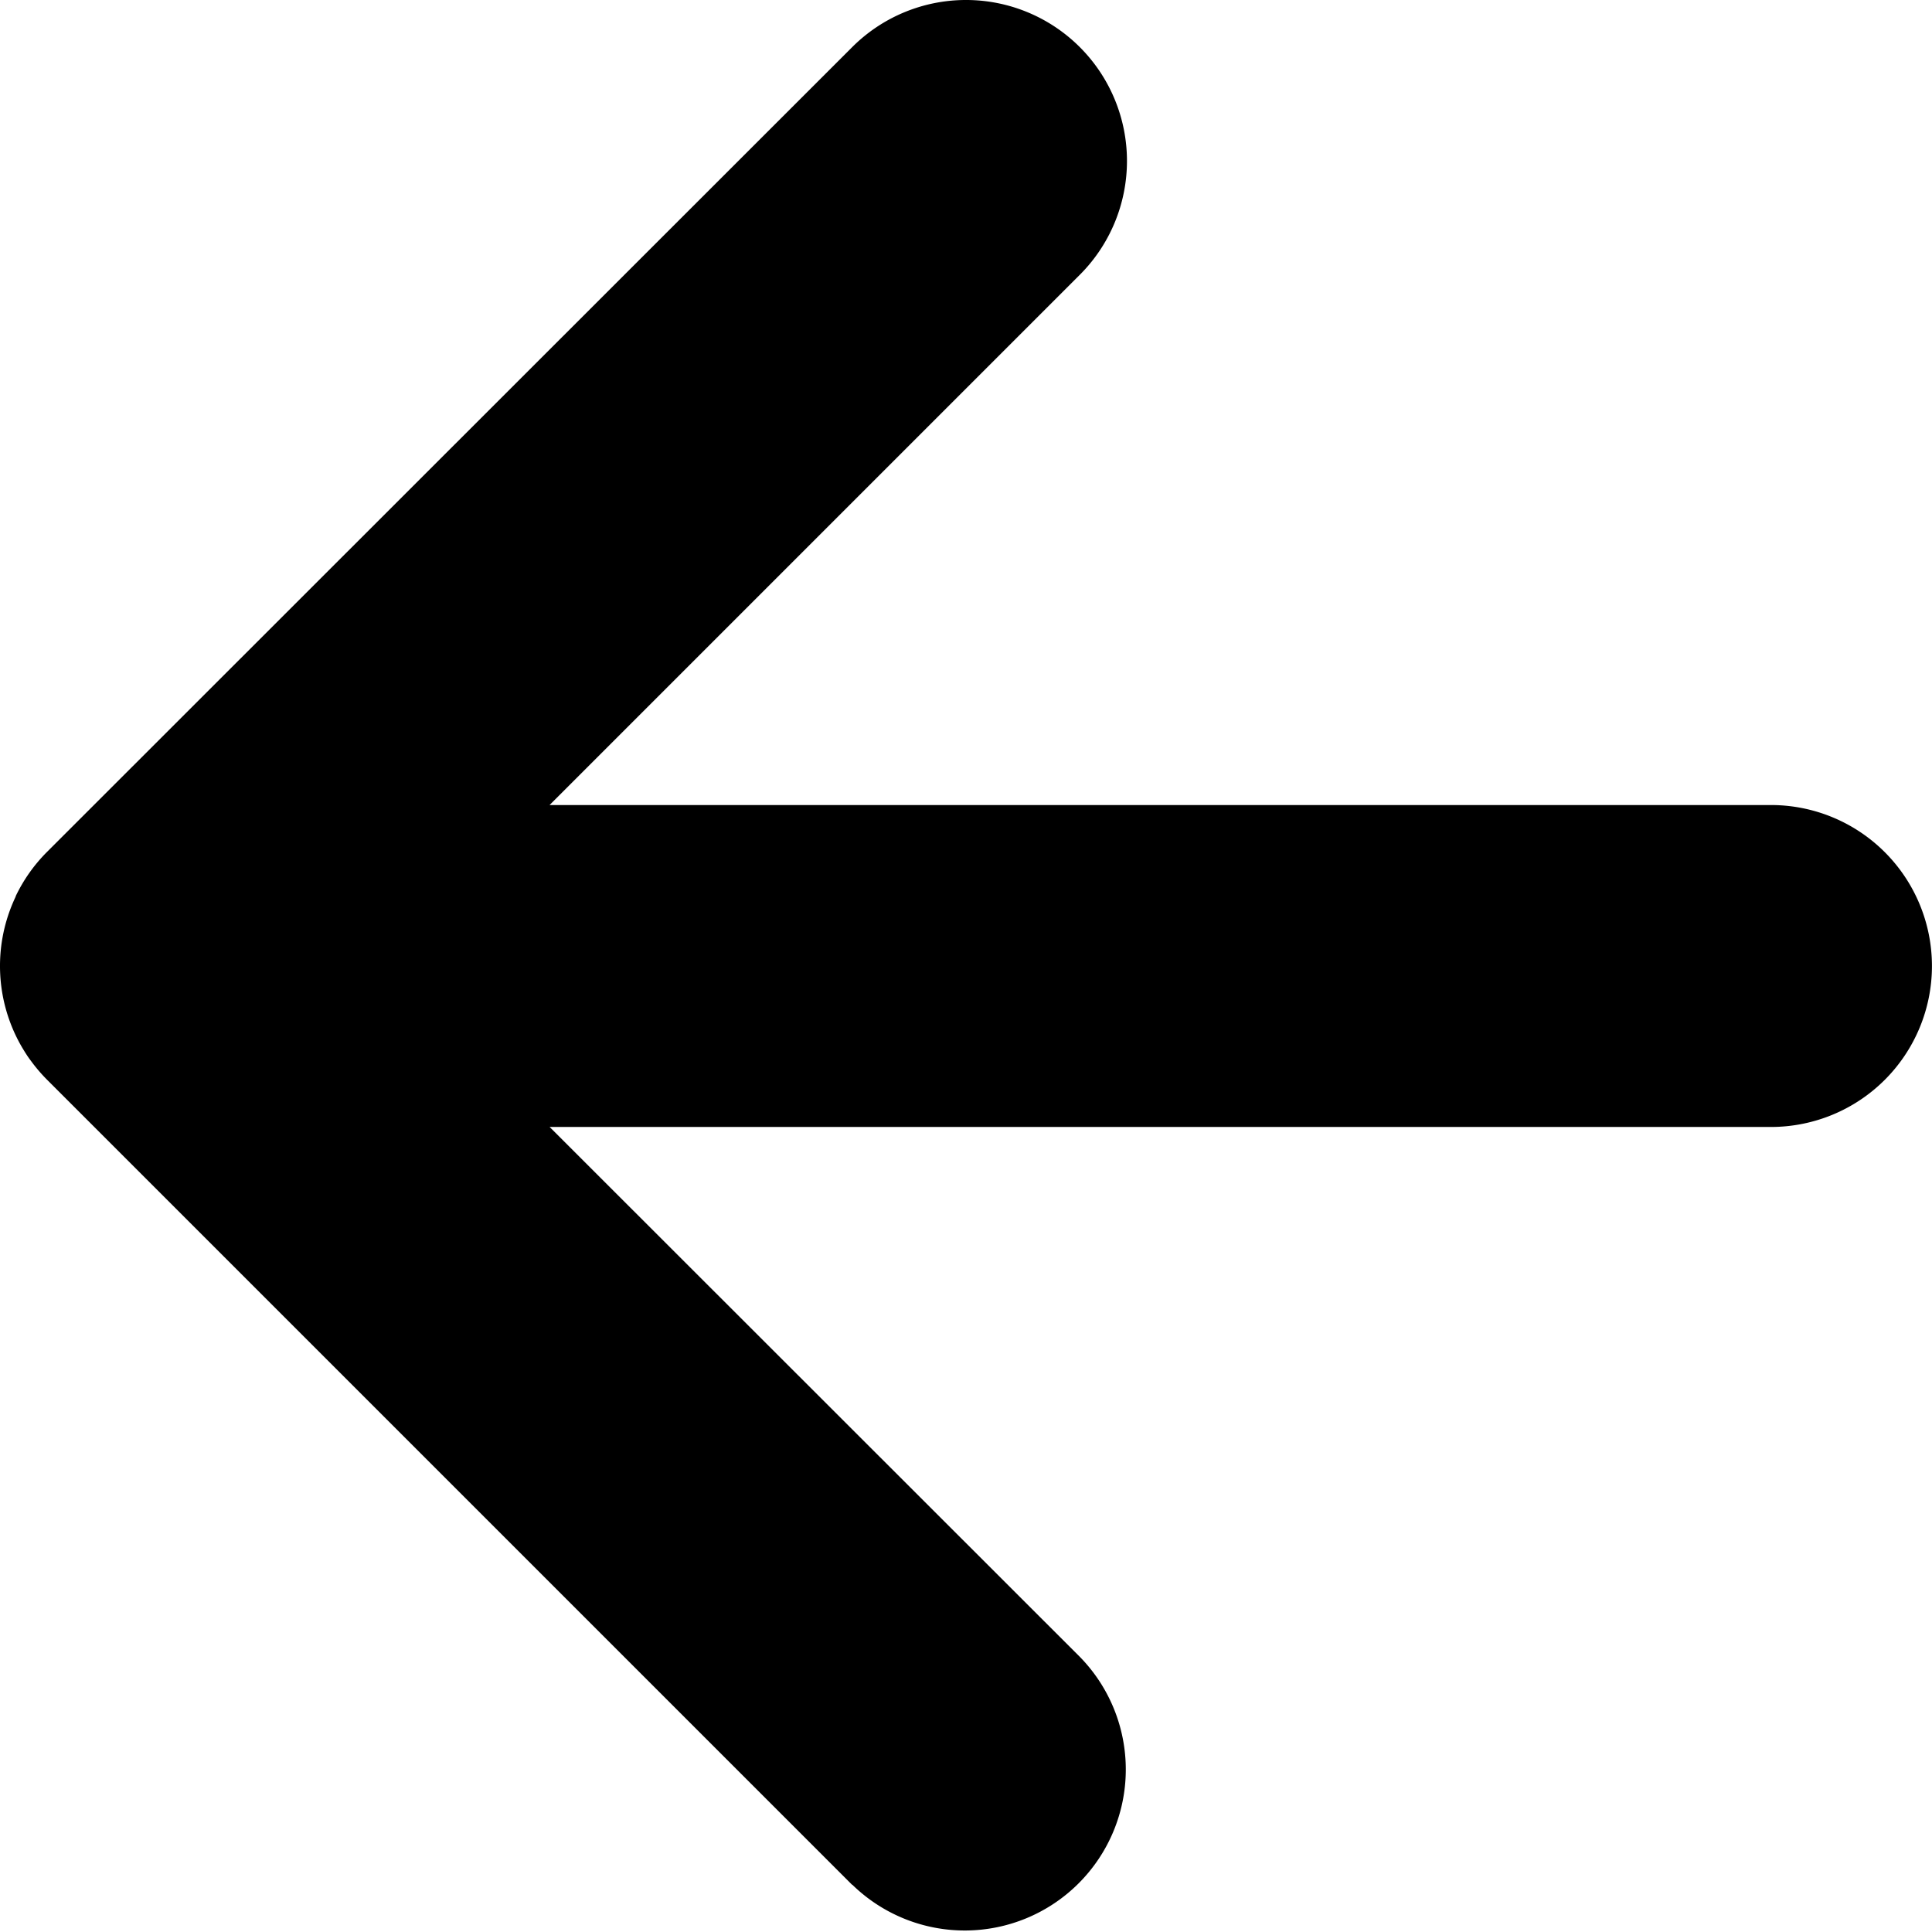
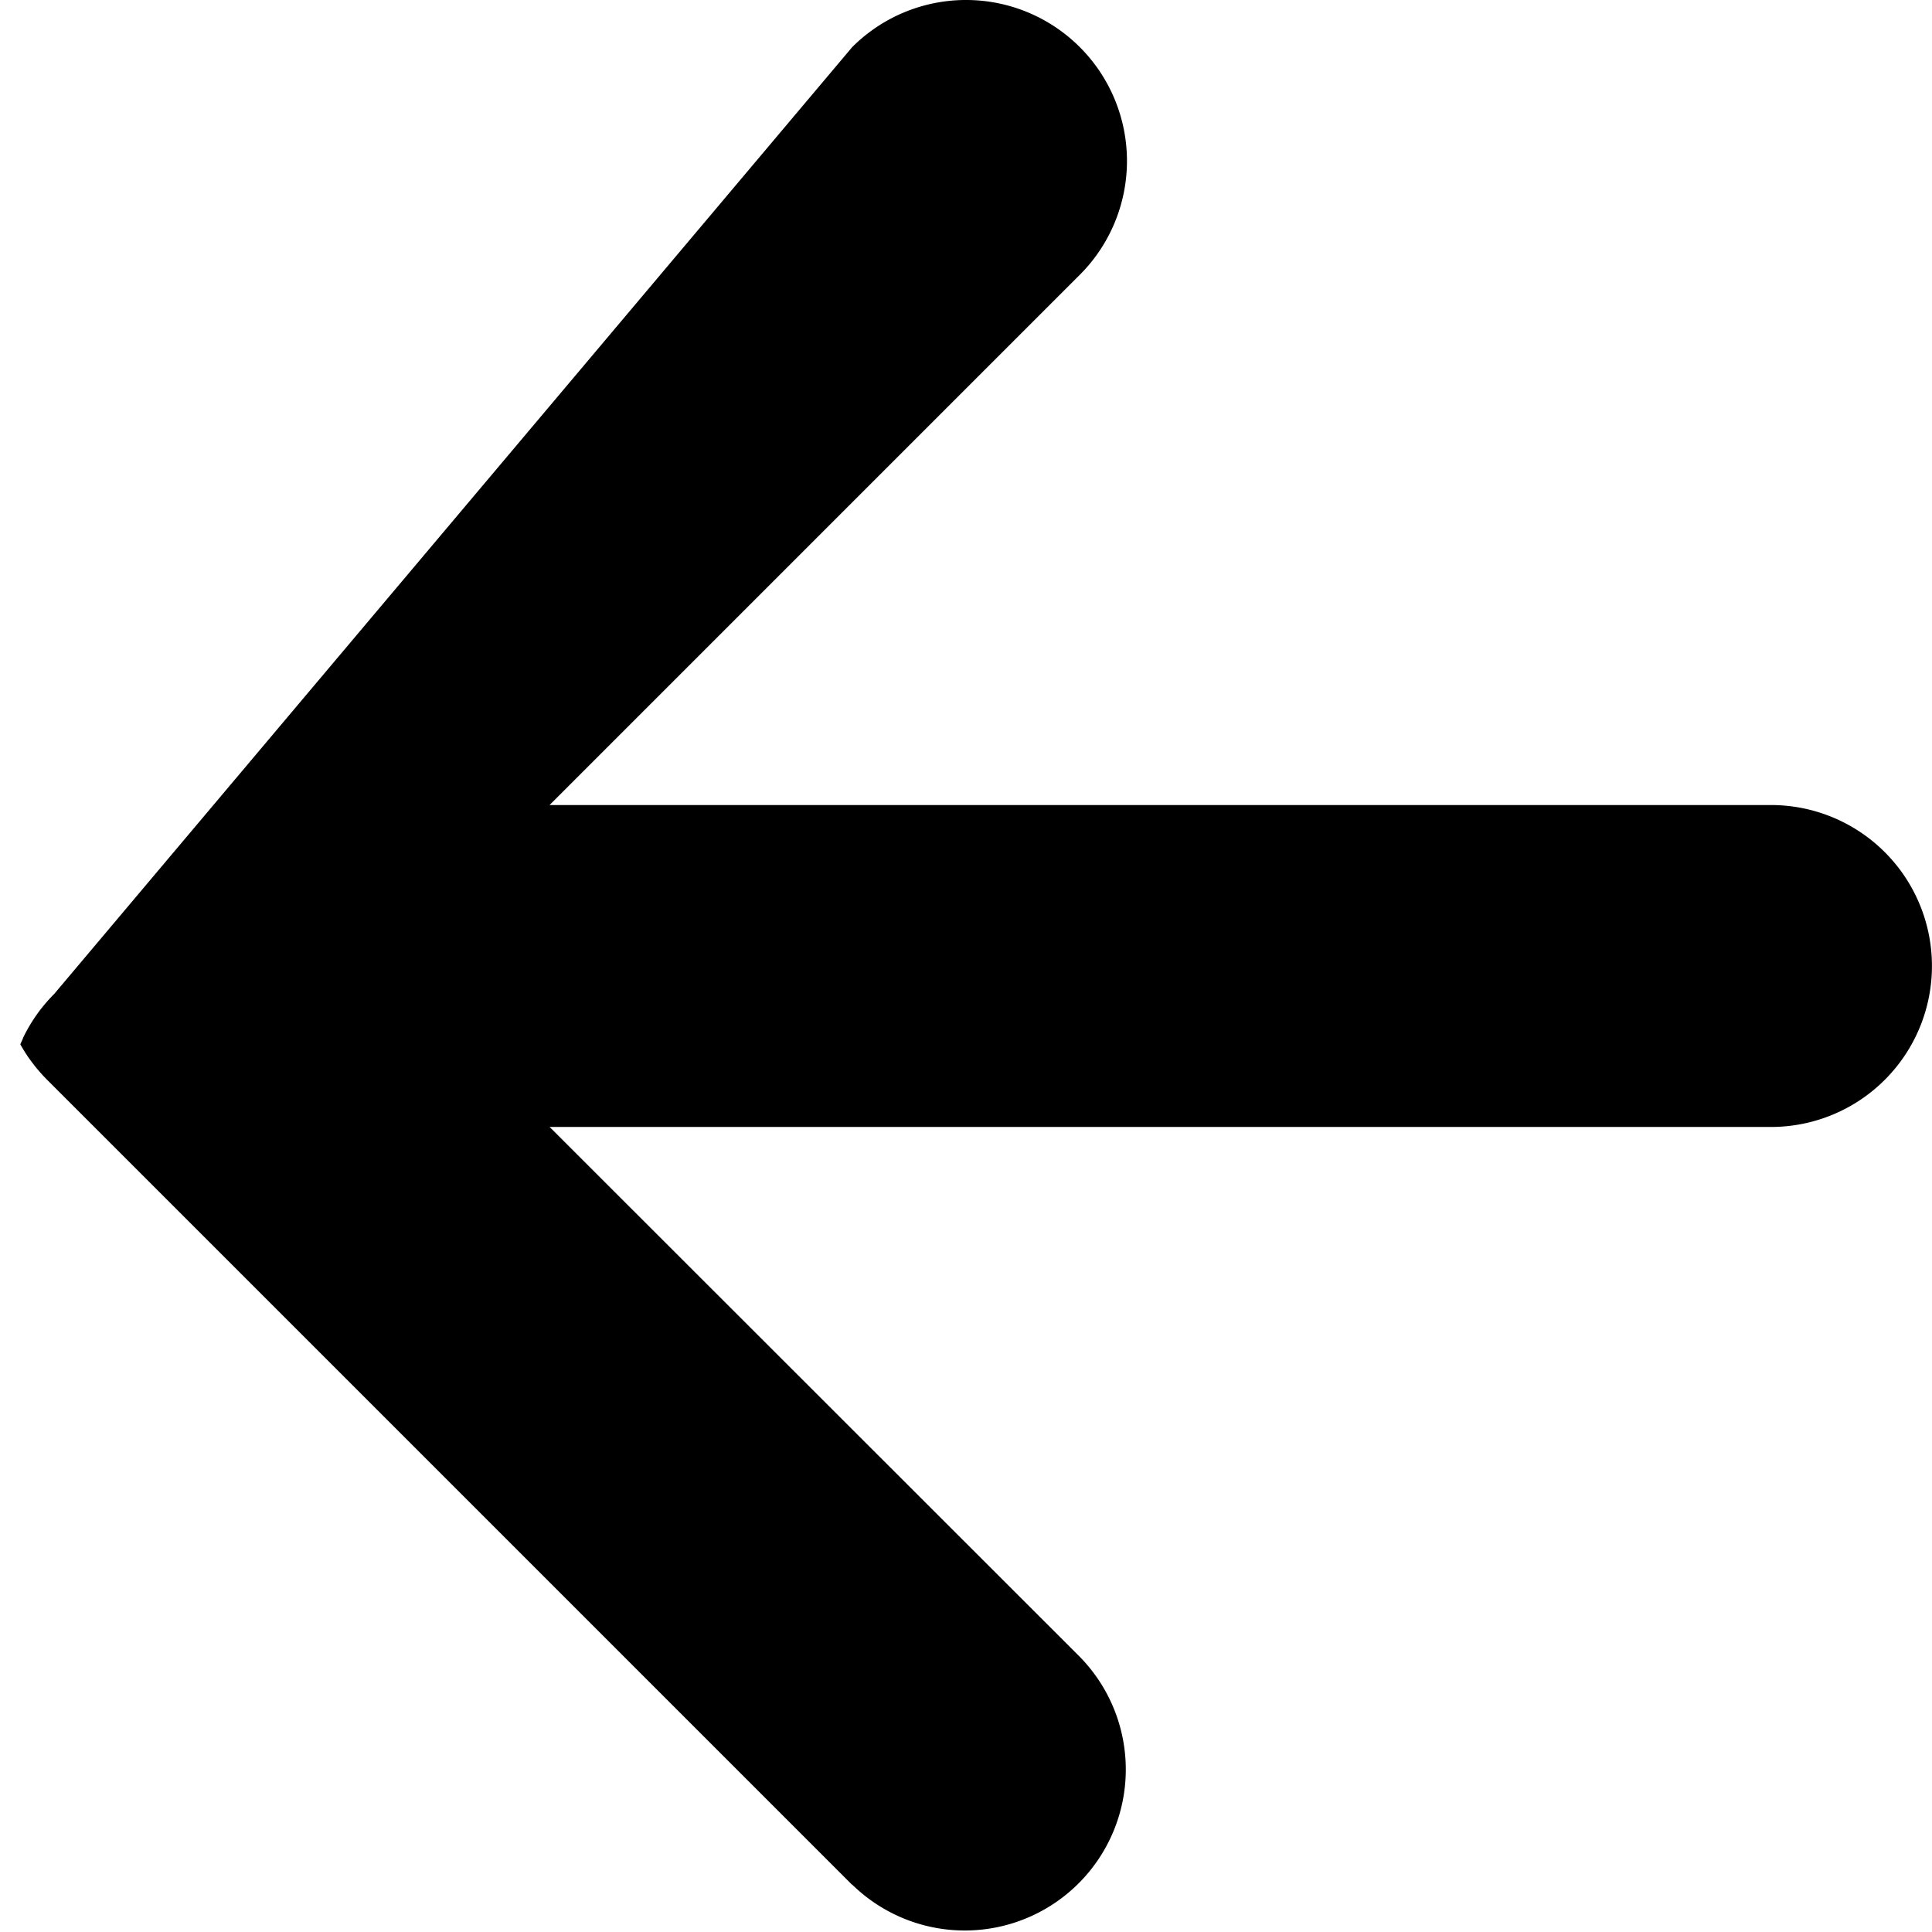
<svg xmlns="http://www.w3.org/2000/svg" width="35" height="35" viewBox="0 0 35 35">
-   <path id="left" d="M15.438,34.146.854,19.562a2.943,2.943,0,0,1-.274-.317h0l-.037-.05-.007-.009-.031-.044-.012-.018-.024-.037-.018-.028-.017-.028L.409,18.99.4,18.975l-.032-.056h0a2.921,2.921,0,0,1-.131-2.572l.008-.019.017-.038.023-.05,0-.006a2.908,2.908,0,0,1,.566-.8L15.438.854a2.916,2.916,0,0,1,4.124,4.124L9.956,14.584H32.083a2.916,2.916,0,1,1,0,5.832H9.957l9.606,9.6a2.917,2.917,0,0,1-4.124,4.126Z" />
+   <path id="left" d="M15.438,34.146.854,19.562a2.943,2.943,0,0,1-.274-.317h0l-.037-.05-.007-.009-.031-.044-.012-.018-.024-.037-.018-.028-.017-.028L.409,18.99.4,18.975l-.032-.056h0l.008-.019.017-.038.023-.05,0-.006a2.908,2.908,0,0,1,.566-.8L15.438.854a2.916,2.916,0,0,1,4.124,4.124L9.956,14.584H32.083a2.916,2.916,0,1,1,0,5.832H9.957l9.606,9.6a2.917,2.917,0,0,1-4.124,4.126Z" />
</svg>